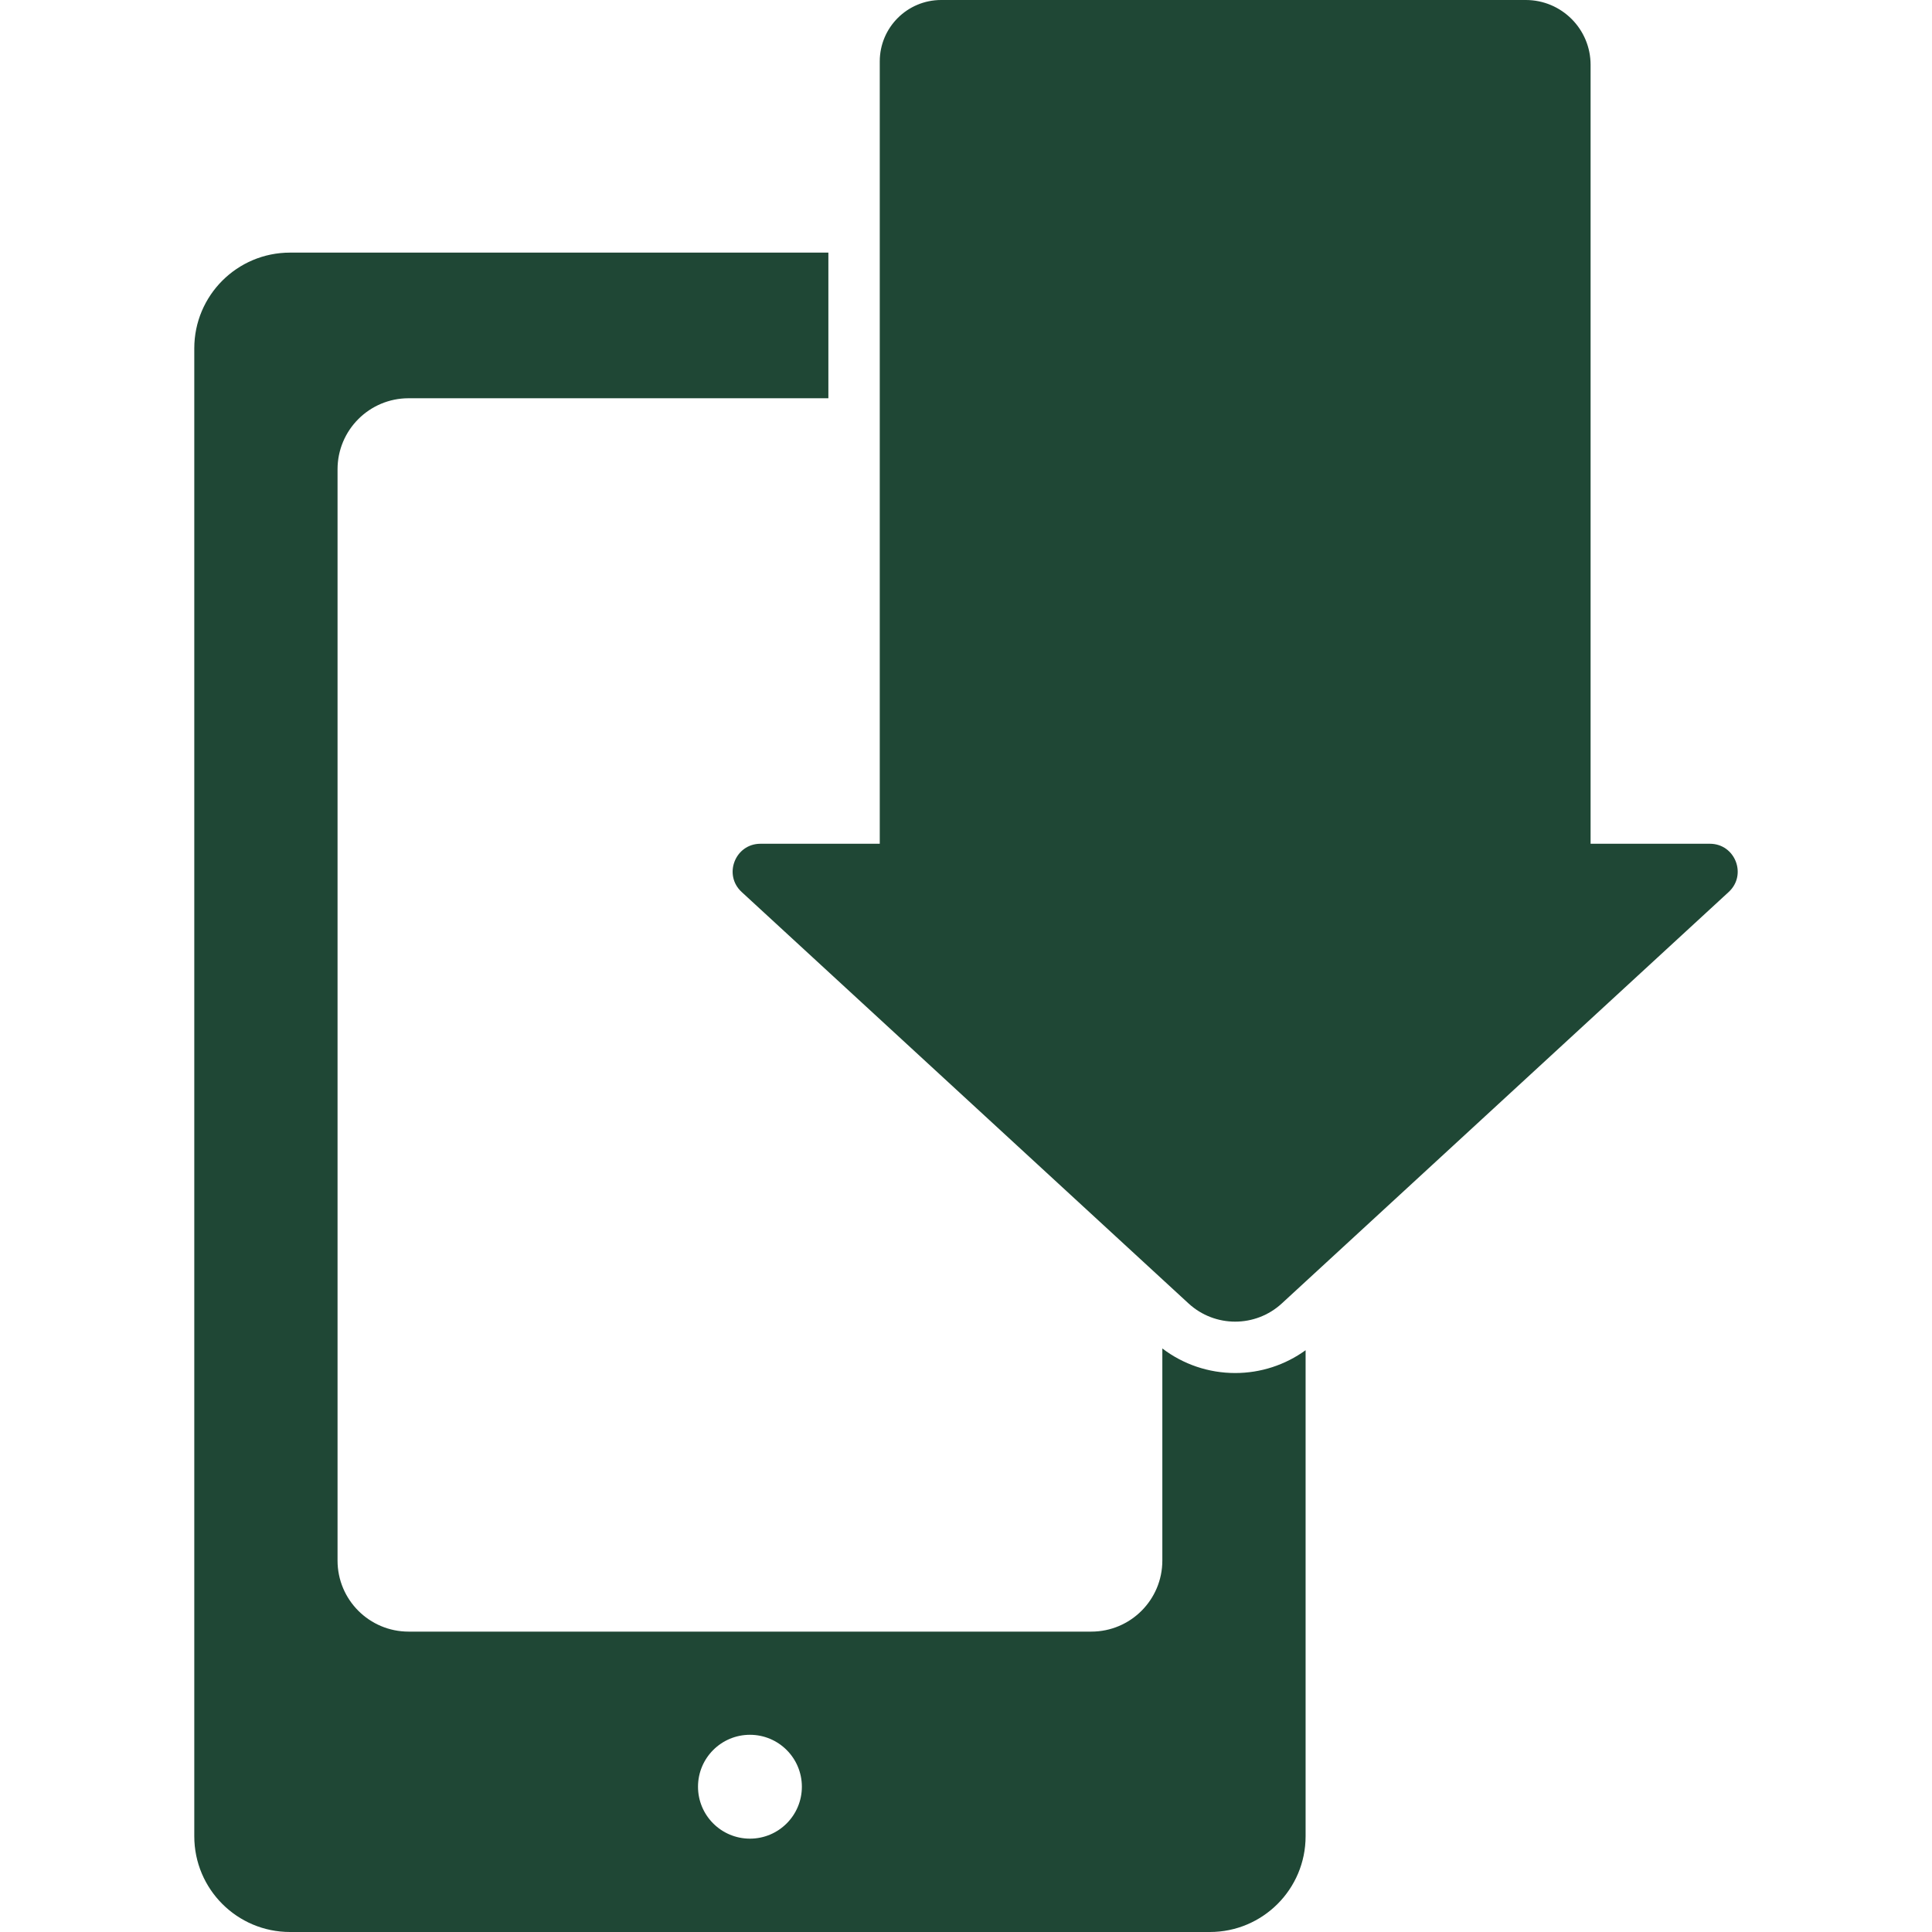
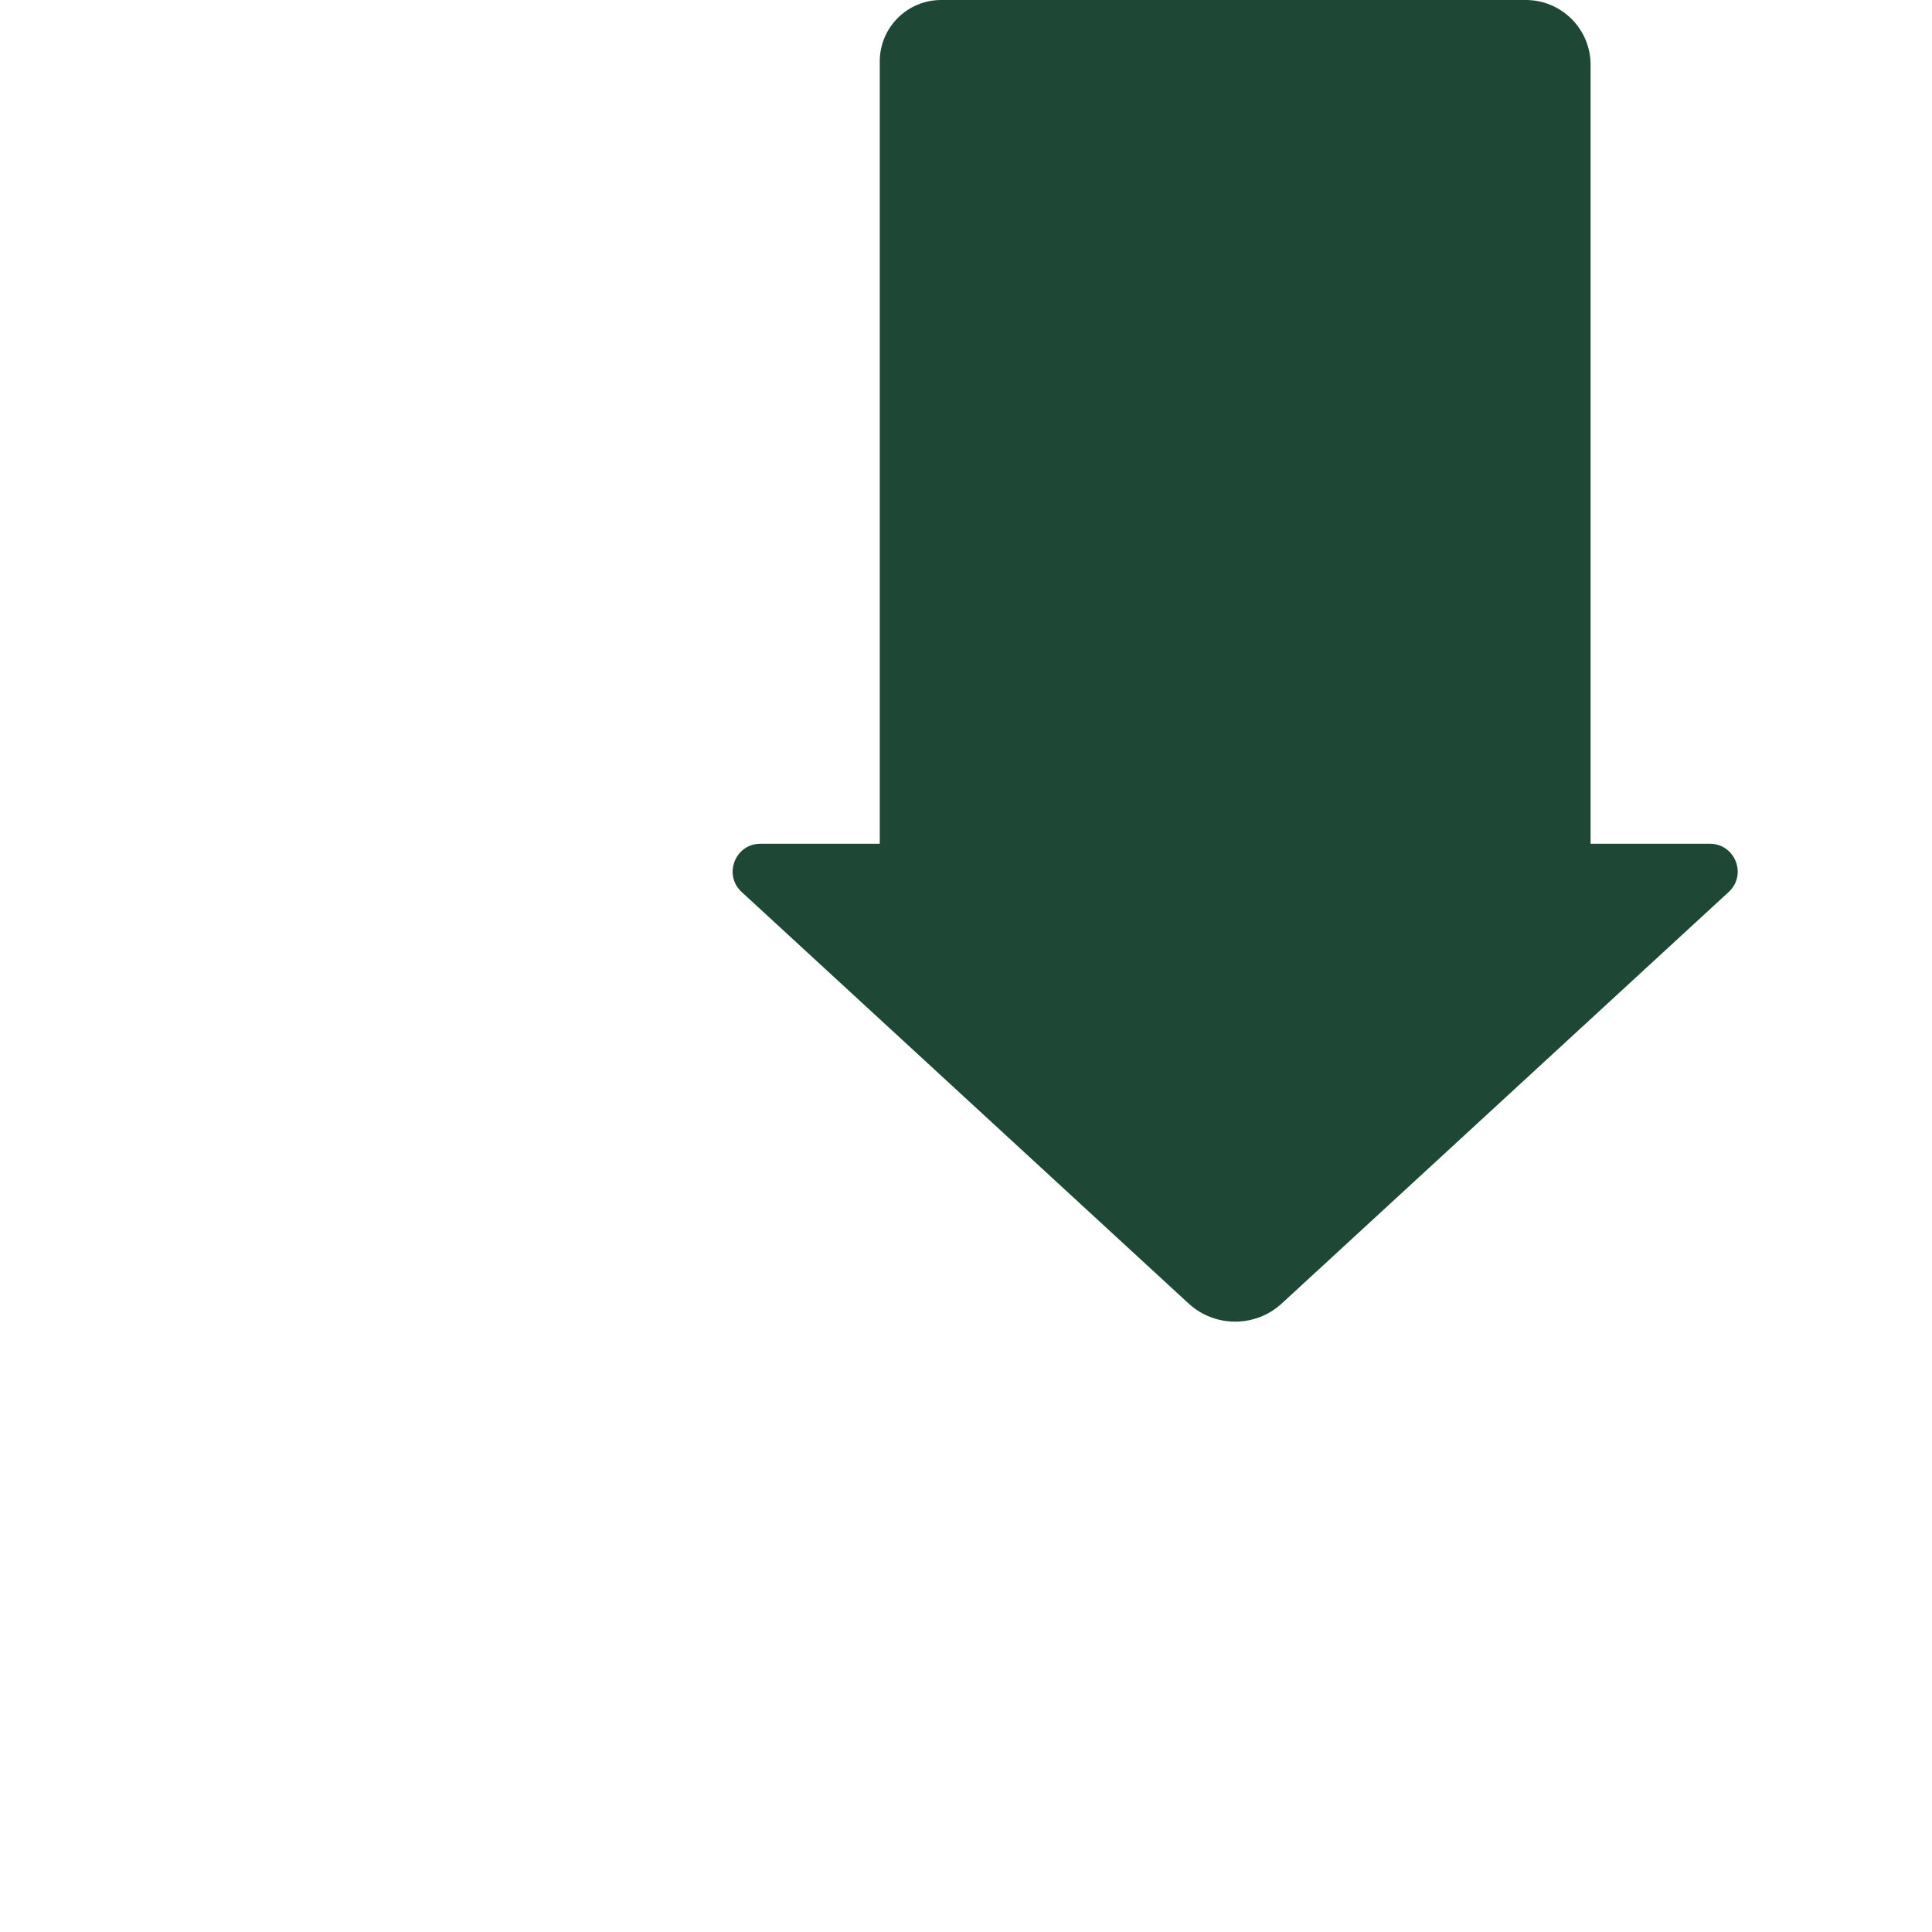
<svg xmlns="http://www.w3.org/2000/svg" fill="#1F4735" version="1.1" id="Capa_1" width="64px" height="64px" viewBox="0 0 950 950.001" xml:space="preserve">
  <g id="SVGRepo_bgCarrier" stroke-width="0" />
  <g id="SVGRepo_tracerCarrier" stroke-linecap="round" stroke-linejoin="round" />
  <g id="SVGRepo_iconCarrier">
    <g>
      <g>
-         <path d="M95.532,171.291v731.634c0,25.999,21.077,47.076,47.076,47.076h452.304c25.999,0,47.076-21.077,47.076-47.076v-239 c-10.036,7.265-22.097,11.217-34.629,11.217c-13.029,0-25.554-4.256-35.816-12.08v104.296c0,19.297-15.642,34.938-34.939,34.938 H200.916c-19.296,0-34.939-15.643-34.939-34.938V230.766c0-19.296,15.642-34.938,34.939-34.938h206.413v-71.613H142.607 C116.607,124.215,95.532,145.291,95.532,171.291z M368.759,853.03c14.104,0,25.535,11.433,25.535,25.534 c0,14.103-11.433,25.535-25.535,25.535c-14.102,0-25.535-11.432-25.535-25.535C343.224,864.462,354.657,853.03,368.759,853.03z" />
        <path d="M750.244,0H462.795c-16.679,0-30.201,13.521-30.201,30.201v94.014v71.613V414.89H373.94 c-12.446,0-18.411,15.285-9.256,23.715l206.857,190.461l12.88,11.859c6.481,5.967,14.709,8.951,22.938,8.951 c8.228,0,16.455-2.984,22.937-8.951l11.692-10.766l208.045-191.555c9.156-8.43,3.191-23.715-9.255-23.715h-58.655V31.878 C782.122,14.272,767.849,0,750.244,0z" />
      </g>
    </g>
  </g>
</svg>